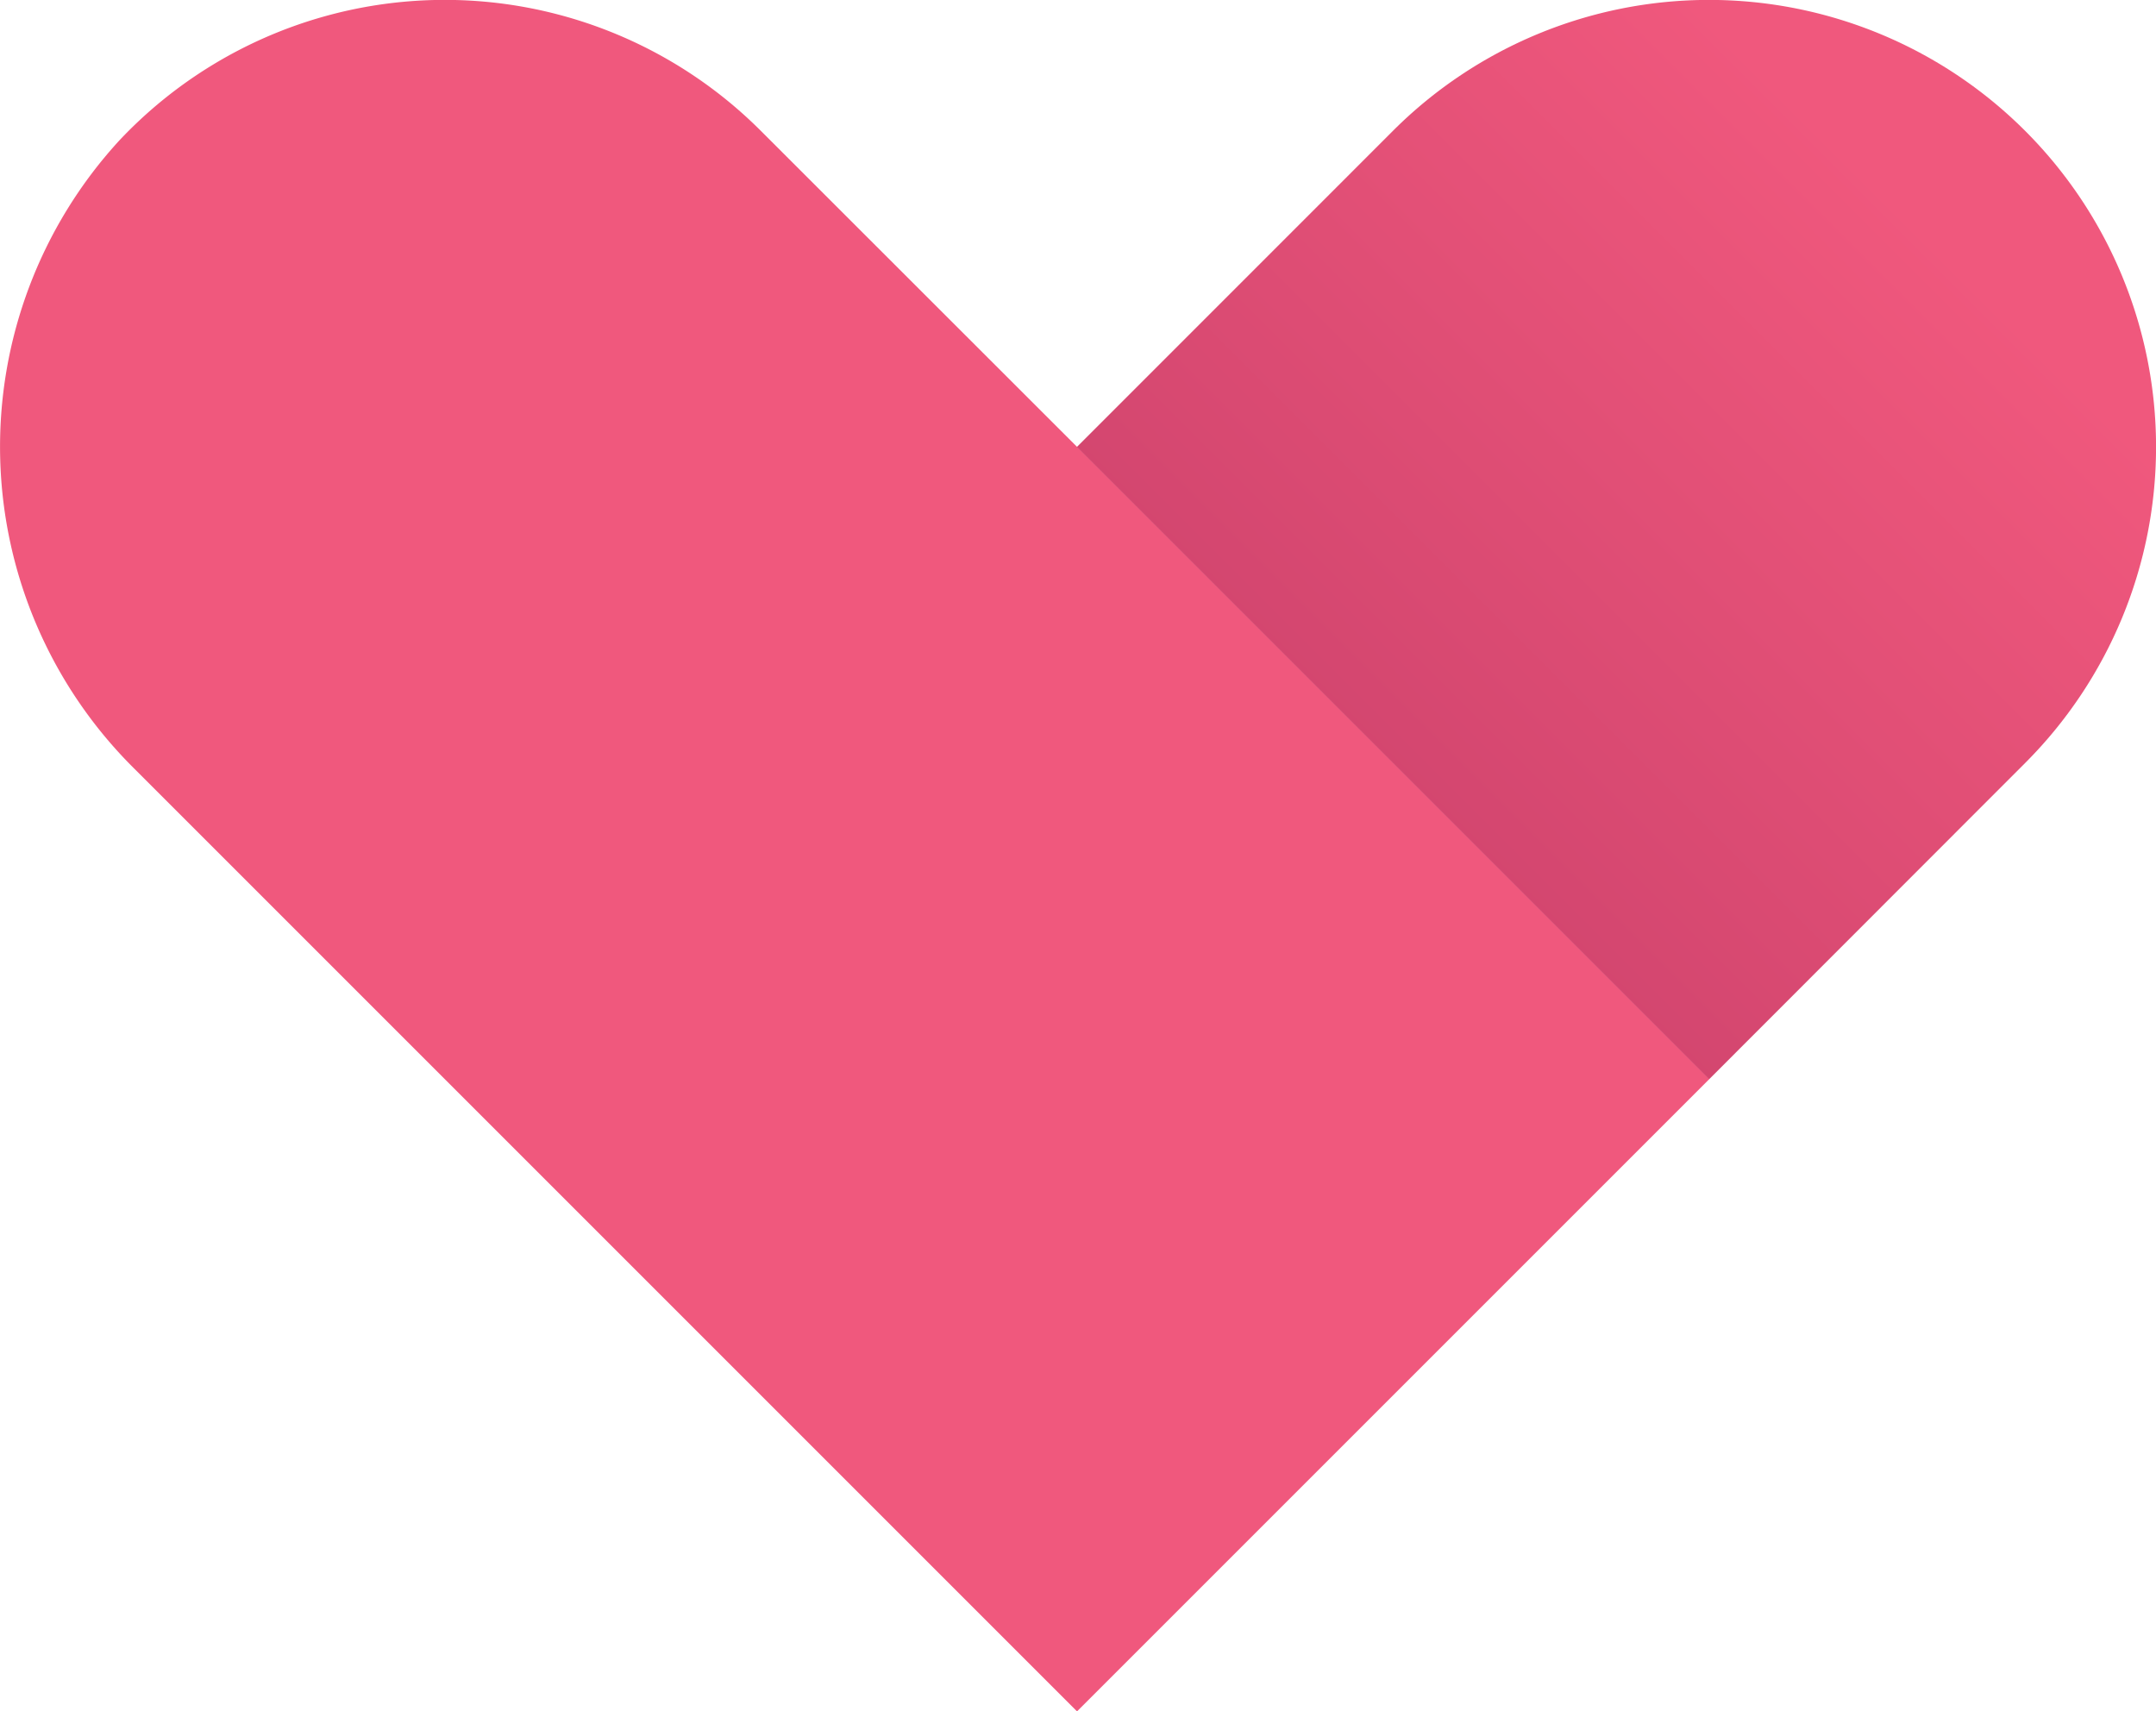
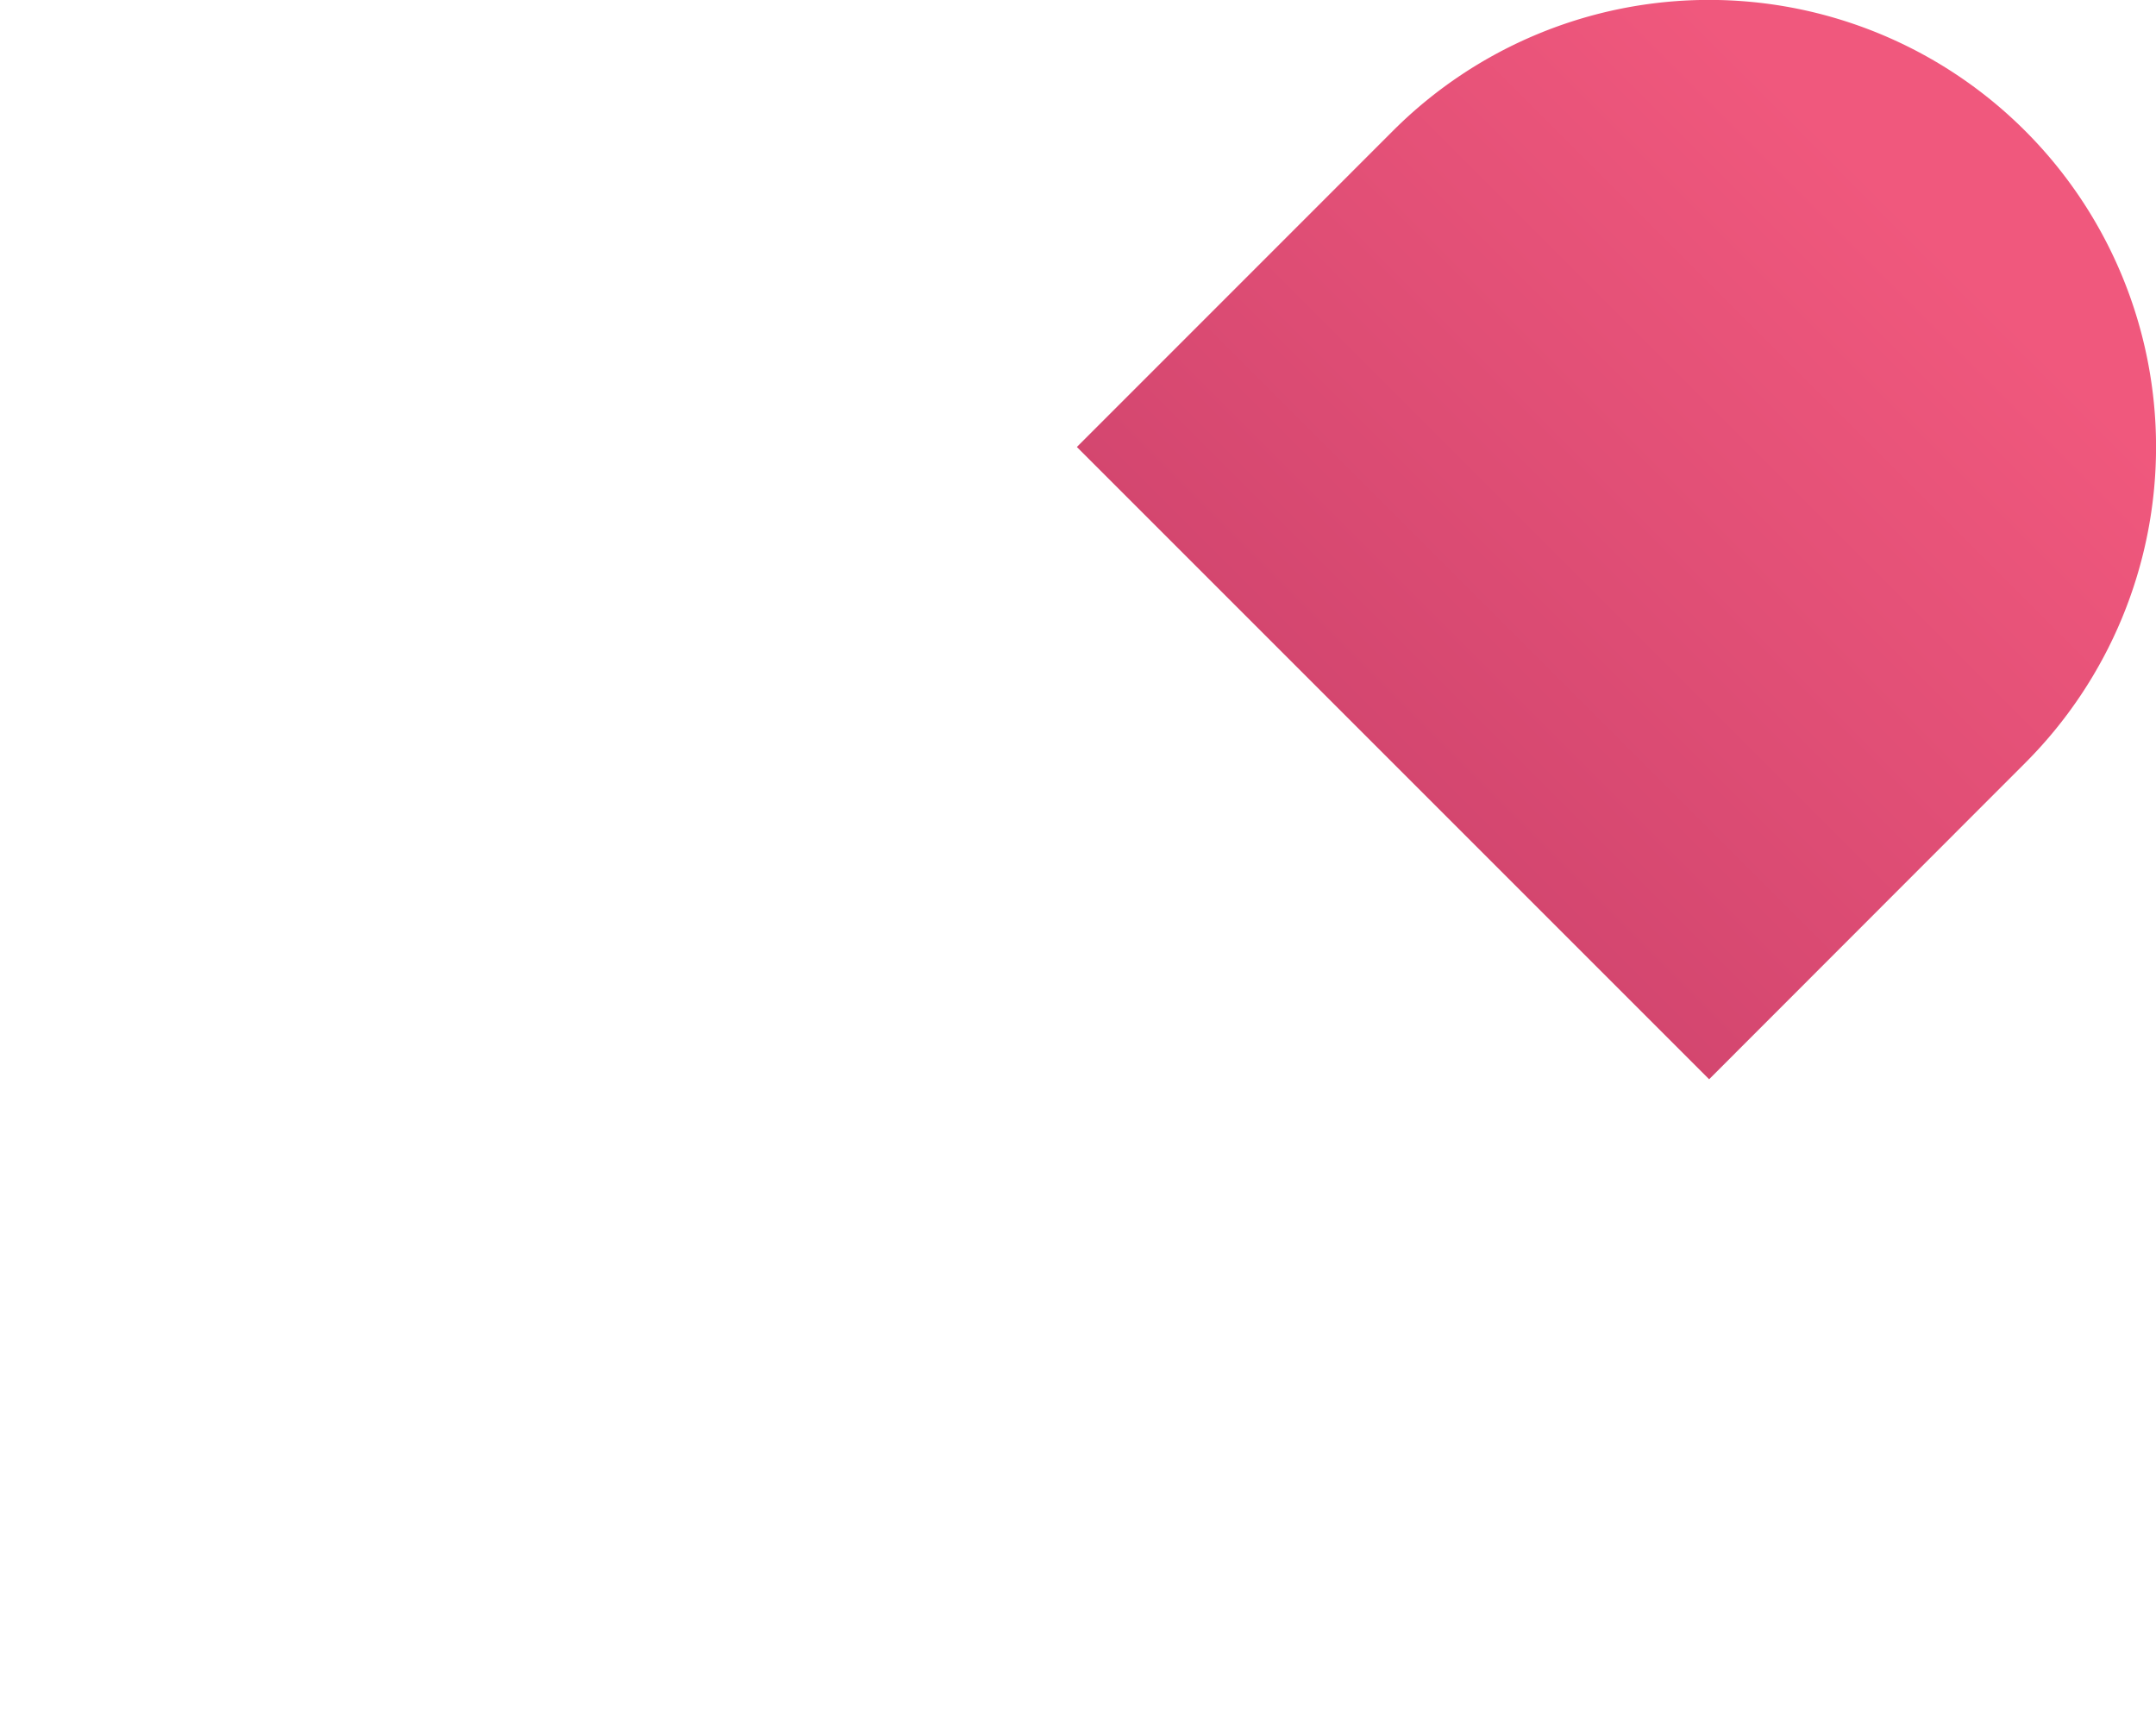
<svg xmlns="http://www.w3.org/2000/svg" width="68.54" height="54.402" viewBox="0 0 68.54 54.402">
  <defs>
    <linearGradient id="linear-gradient" x1="0.284" y1="0.716" x2="0.786" y2="0.214" gradientUnits="objectBoundingBox">
      <stop offset="0" stop-color="#d3466f" />
      <stop offset="1" stop-color="#f0587d" />
    </linearGradient>
  </defs>
  <g id="Group_99" data-name="Group 99" transform="translate(0 -17.542)">
-     <path id="Path_88" data-name="Path 88" d="M24.186,21.7a14.21,14.21,0,0,0-20.374.287A14.4,14.4,0,0,0,4.3,42.008l9.839,9.839,20.1,20.1,20.1-20.1-20.1-20.1Z" transform="translate(0 0)" fill="#f0587d" />
    <path id="Path_89" data-name="Path 89" d="M95,21.7,84.95,31.752l20.1,20.1L115.094,41.8A14.21,14.21,0,1,0,95,21.7Z" transform="translate(-50.716)" fill="url(#linear-gradient)" />
  </g>
</svg>